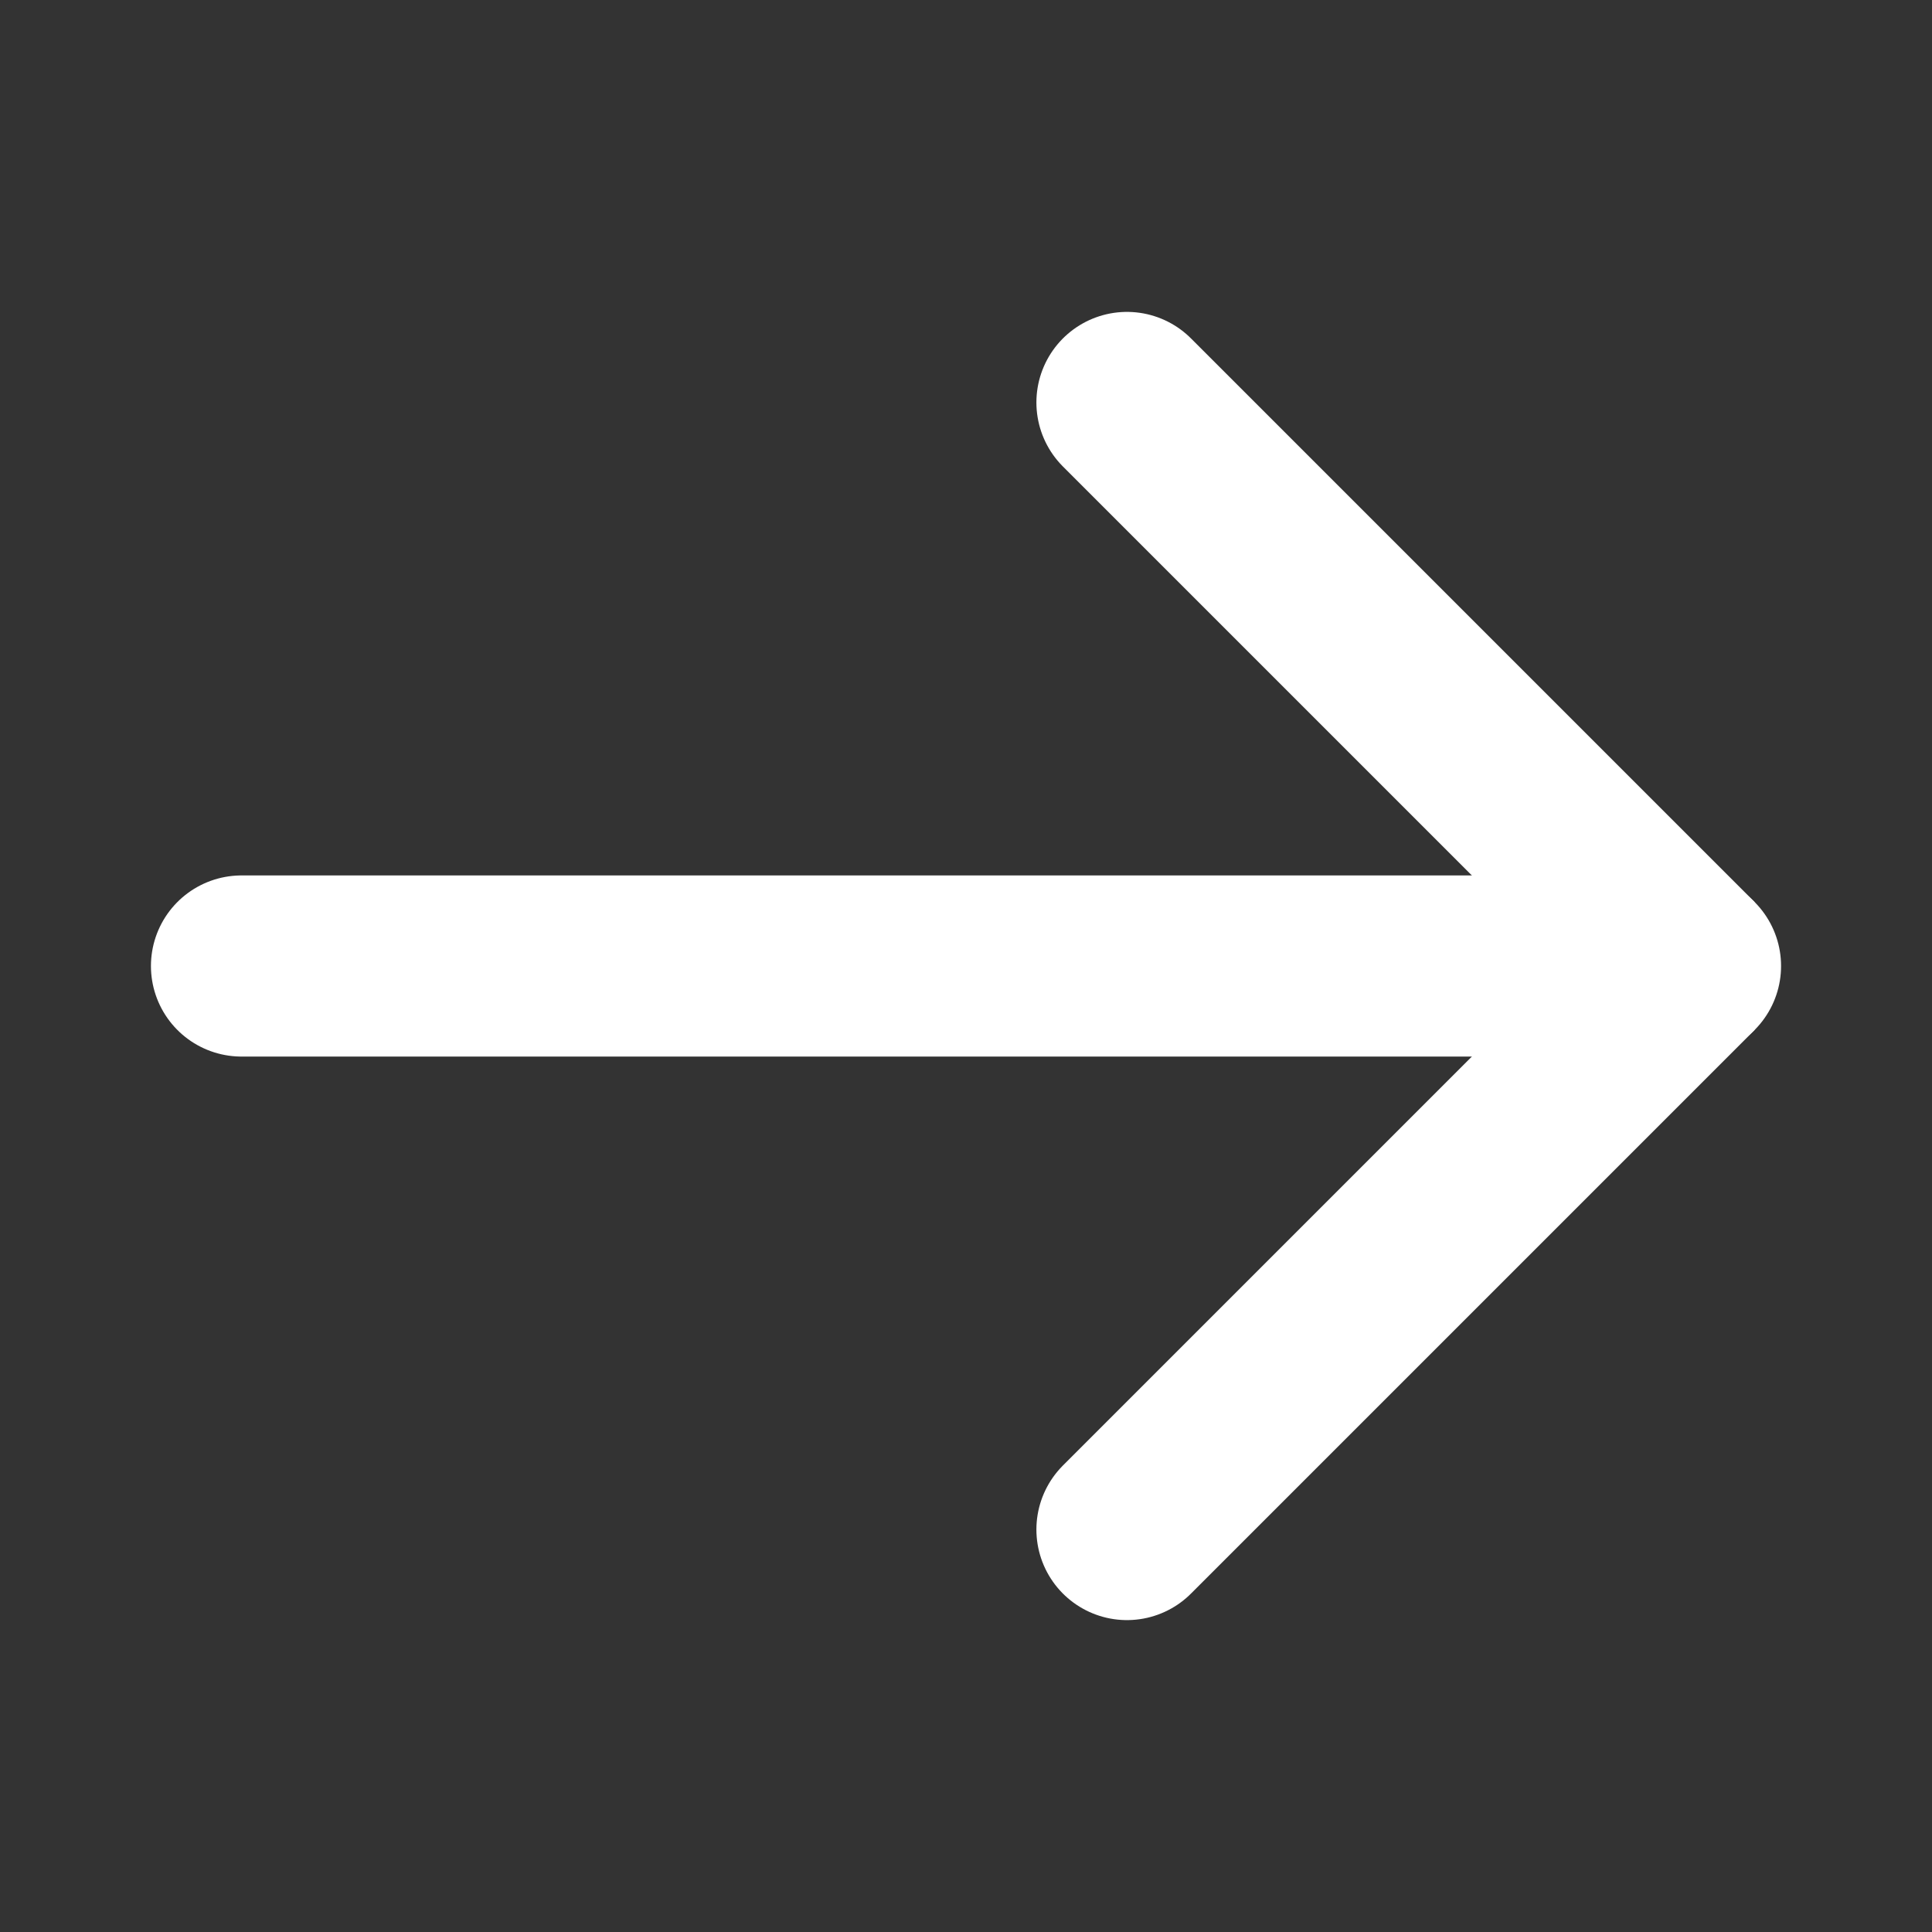
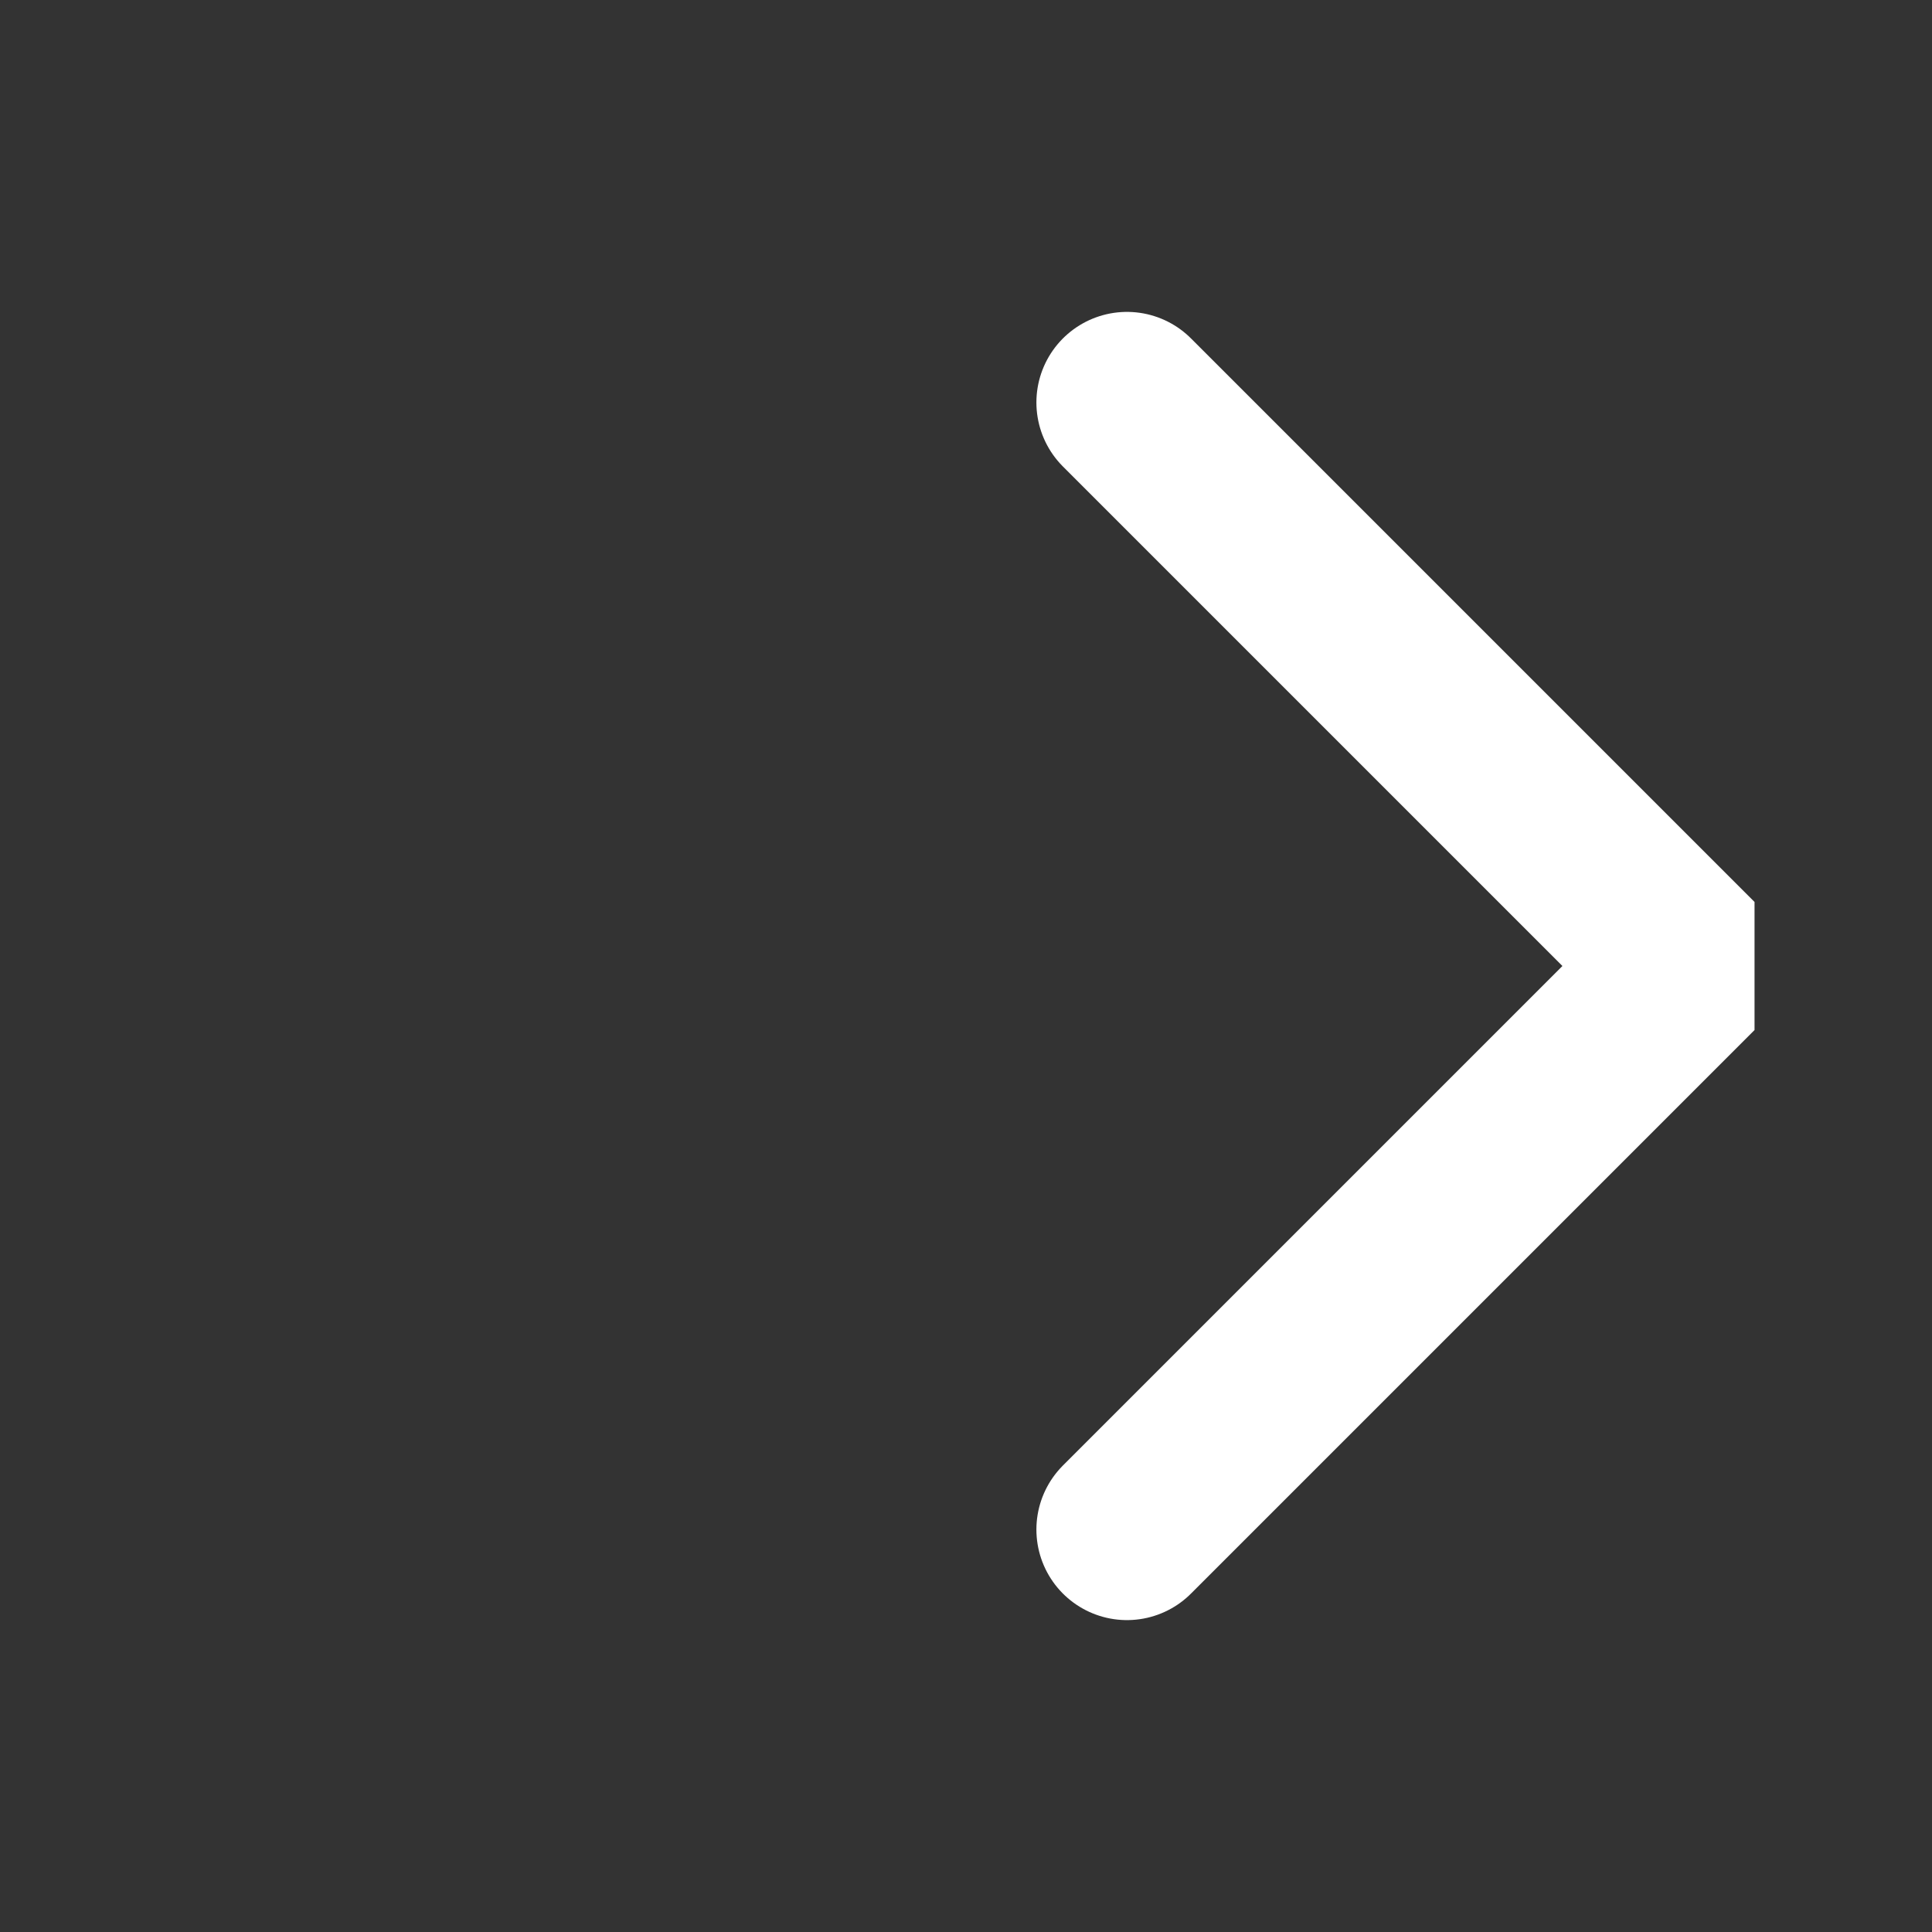
<svg xmlns="http://www.w3.org/2000/svg" width="16" height="16" viewBox="0 0 16 16" fill="none">
  <rect x="0" y="0" width="16" height="16" fill="#333333" stroke="none" />
-   <path d="M2 8L14 8" stroke="white" stroke-width="1.5" stroke-linecap="round" stroke-linejoin="bevel" />
  <path d="M9.333 3.333L14 8L9.333 12.667" stroke="white" stroke-width="1.5" stroke-linecap="round" stroke-linejoin="bevel" />
</svg>